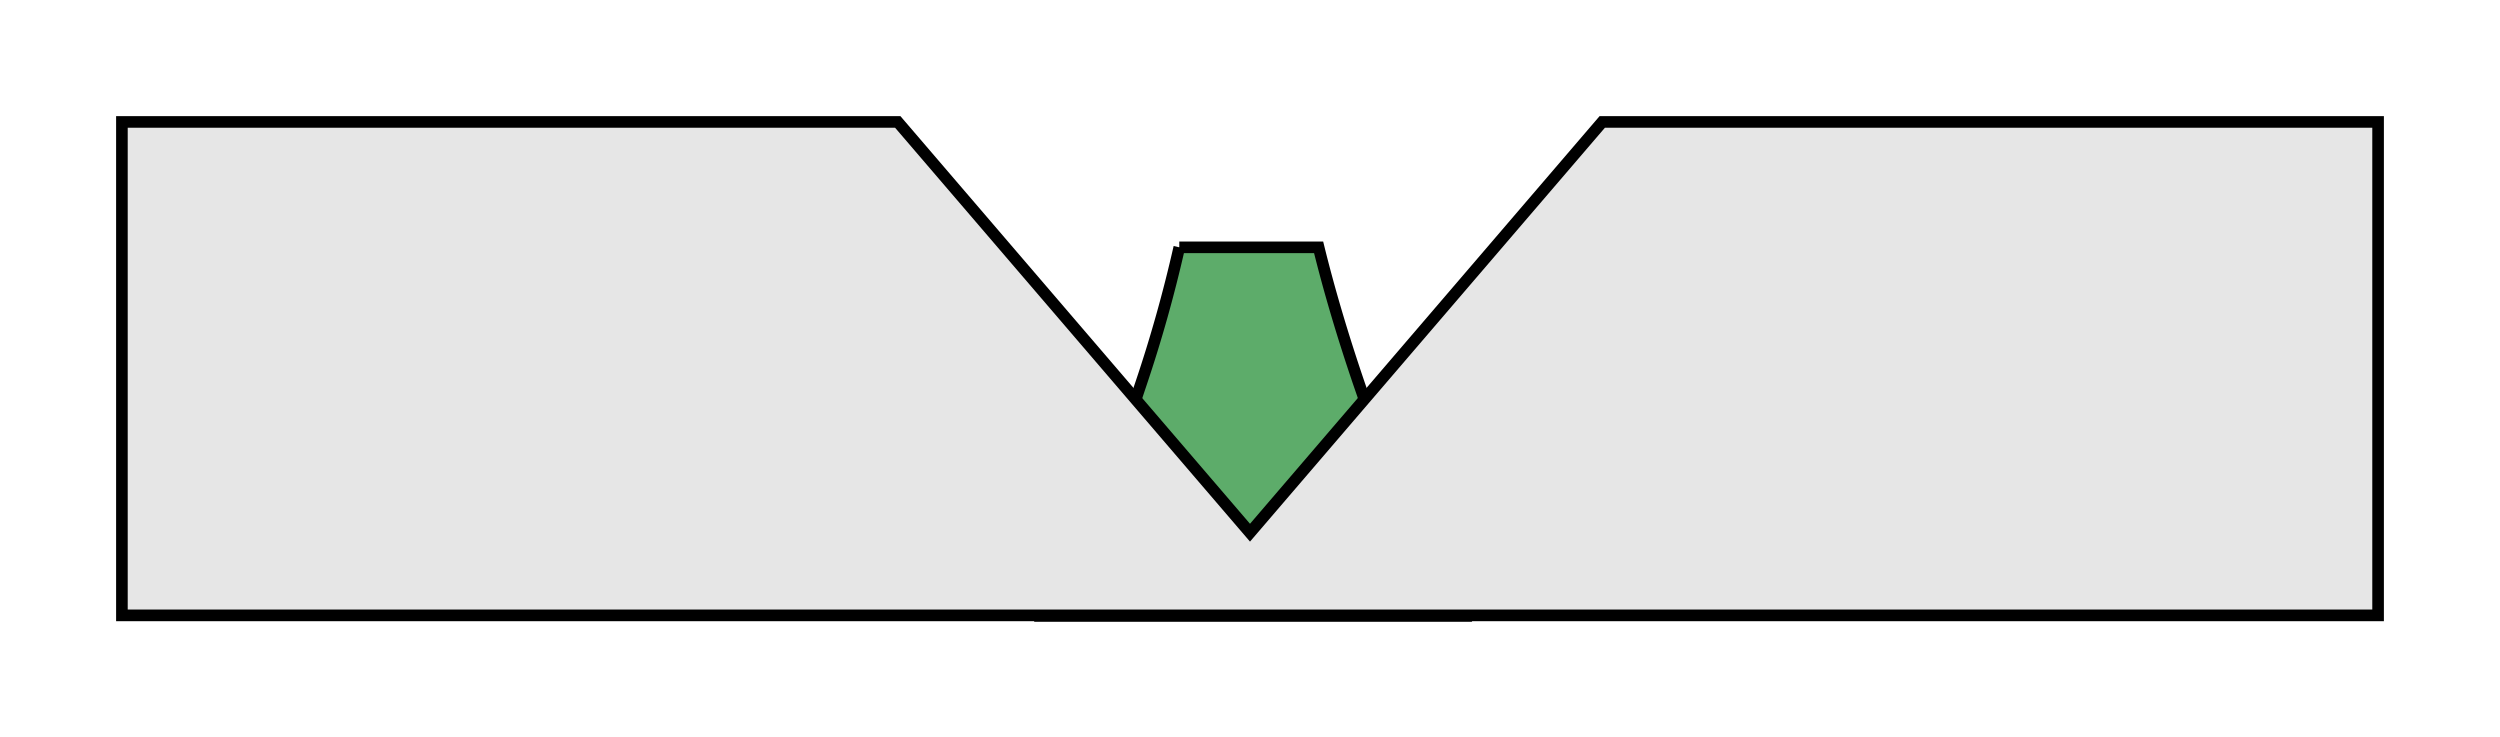
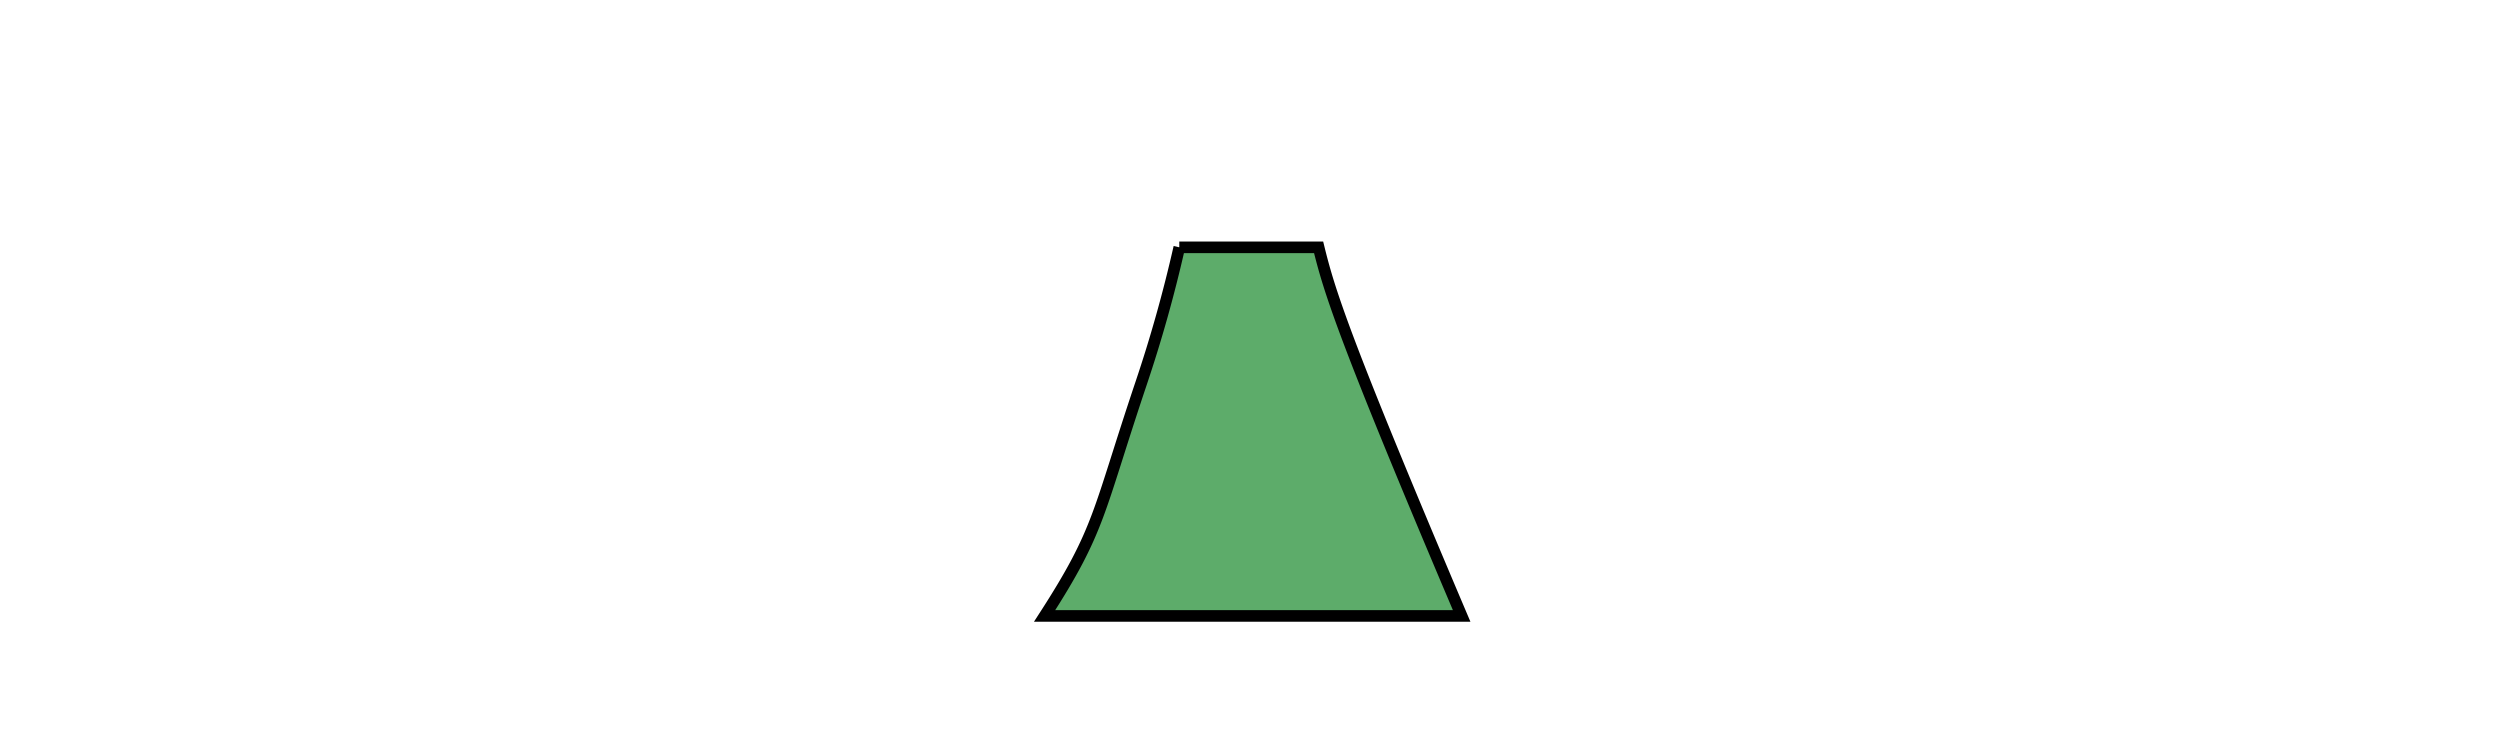
<svg xmlns="http://www.w3.org/2000/svg" id="Ebene_1" data-name="Ebene 1" viewBox="-10 -10 215.32 63.5">
  <defs>
    <style>.cls-1{fill:#5dac6a;}.cls-1,.cls-2{stroke:#000;stroke-miterlimit:10;}.cls-2{fill:#e6e6e6;}</style>
  </defs>
  <title>Visierung_Feinkorn</title>
-   <path class="cls-1" d="M645.91,501.42h-12a119,119,0,0,1-3.3,11.75c-3.76,11.2-3.48,12.53-8.3,20h35.92c-4.81-7.57-5-8.9-8.84-20C648,509.09,646.83,505.16,645.91,501.42Z" transform="translate(-542.34 -490.12)" />
-   <polygon class="cls-2" points="128 0.5 97.66 35.88 67.32 0.5 0.5 0.5 0.5 43 67.32 43 128 43 194.82 43 194.82 0.5 128 0.5" />
+   <path class="cls-1" d="M645.91,501.42h-12a119,119,0,0,1-3.3,11.75c-3.76,11.2-3.48,12.53-8.3,20h35.92C648,509.09,646.83,505.16,645.91,501.42Z" transform="translate(-542.34 -490.12)" />
</svg>